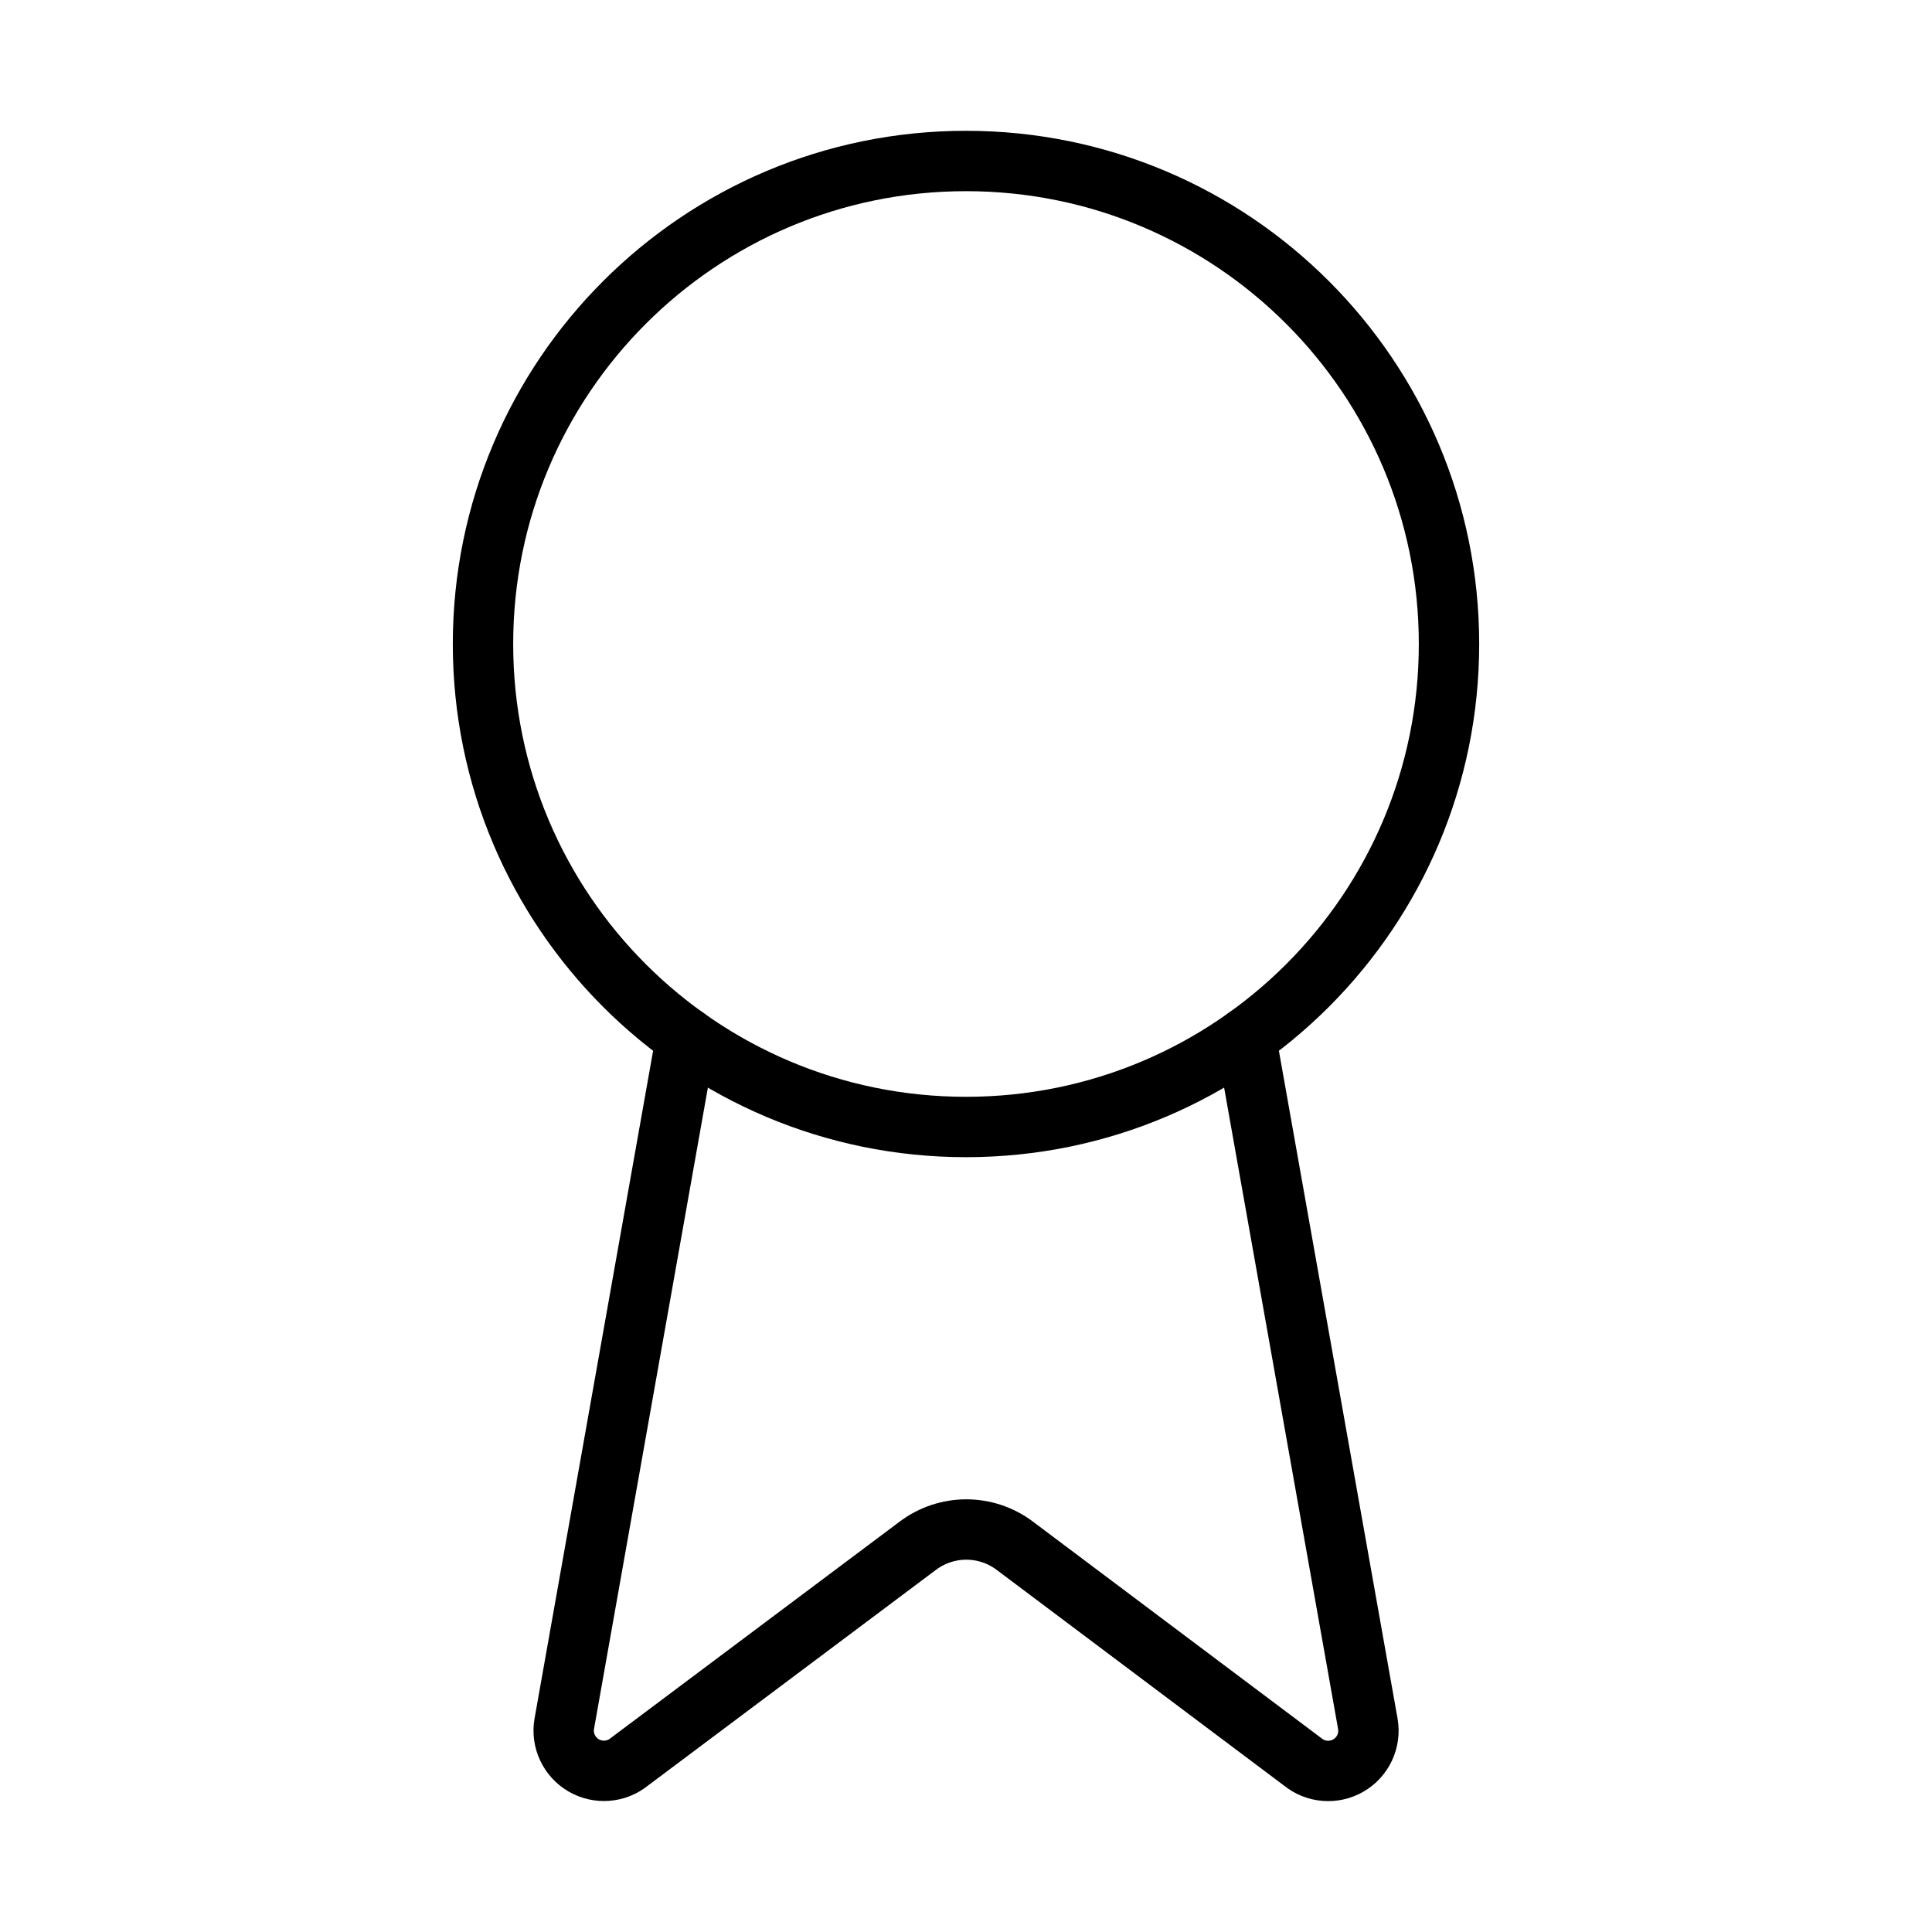
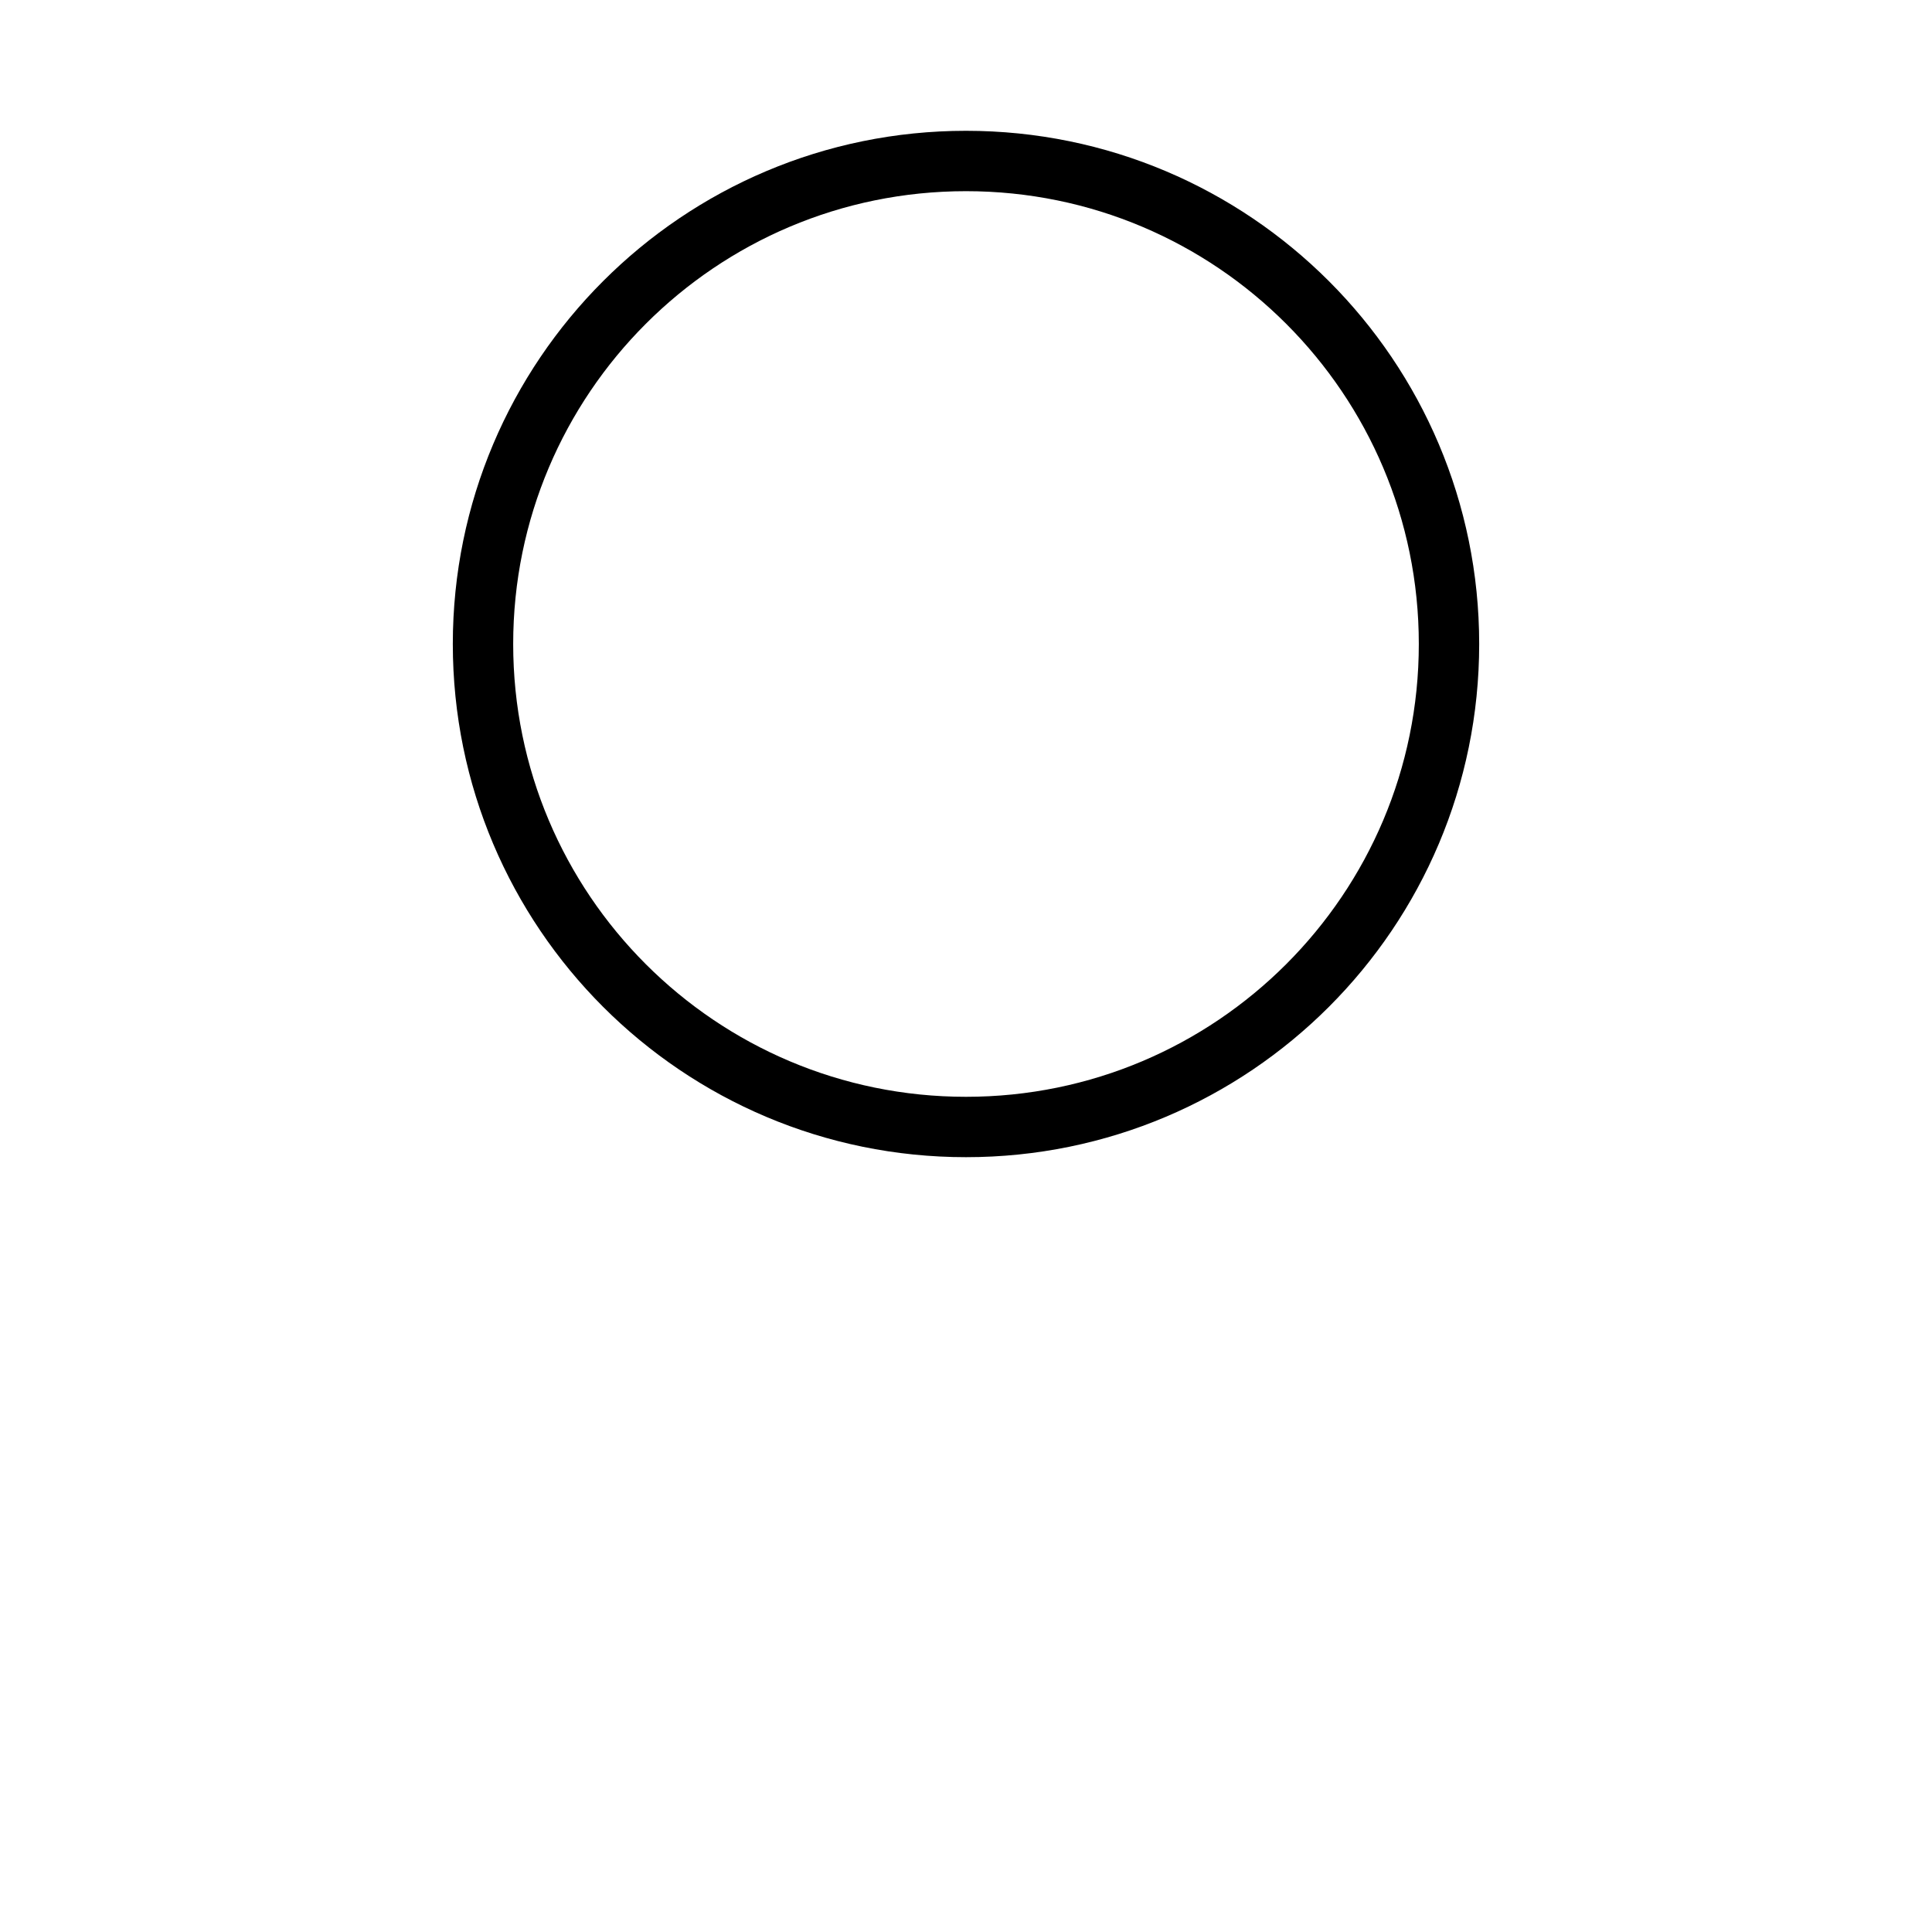
<svg xmlns="http://www.w3.org/2000/svg" width="64" height="64" viewBox="0 0 64 64" fill="none">
-   <path d="M41.272 34.373L45.312 57.109C45.358 57.377 45.32 57.652 45.205 57.898C45.089 58.144 44.902 58.349 44.667 58.485C44.432 58.621 44.161 58.682 43.891 58.66C43.62 58.639 43.362 58.535 43.152 58.363L33.606 51.197C33.145 50.853 32.585 50.667 32.01 50.667C31.434 50.667 30.875 50.853 30.414 51.197L20.851 58.36C20.641 58.532 20.384 58.636 20.114 58.657C19.843 58.679 19.573 58.618 19.338 58.482C19.103 58.346 18.916 58.142 18.8 57.897C18.684 57.651 18.646 57.377 18.691 57.109L22.728 34.373" stroke="black" stroke-width="2" stroke-linecap="round" stroke-linejoin="round" />
  <path d="M32 37.333C40.837 37.333 48 30.17 48 21.333C48 12.497 40.837 5.333 32 5.333C23.163 5.333 16 12.497 16 21.333C16 30.17 23.163 37.333 32 37.333Z" stroke="black" stroke-width="2" stroke-linecap="round" stroke-linejoin="round" />
</svg>